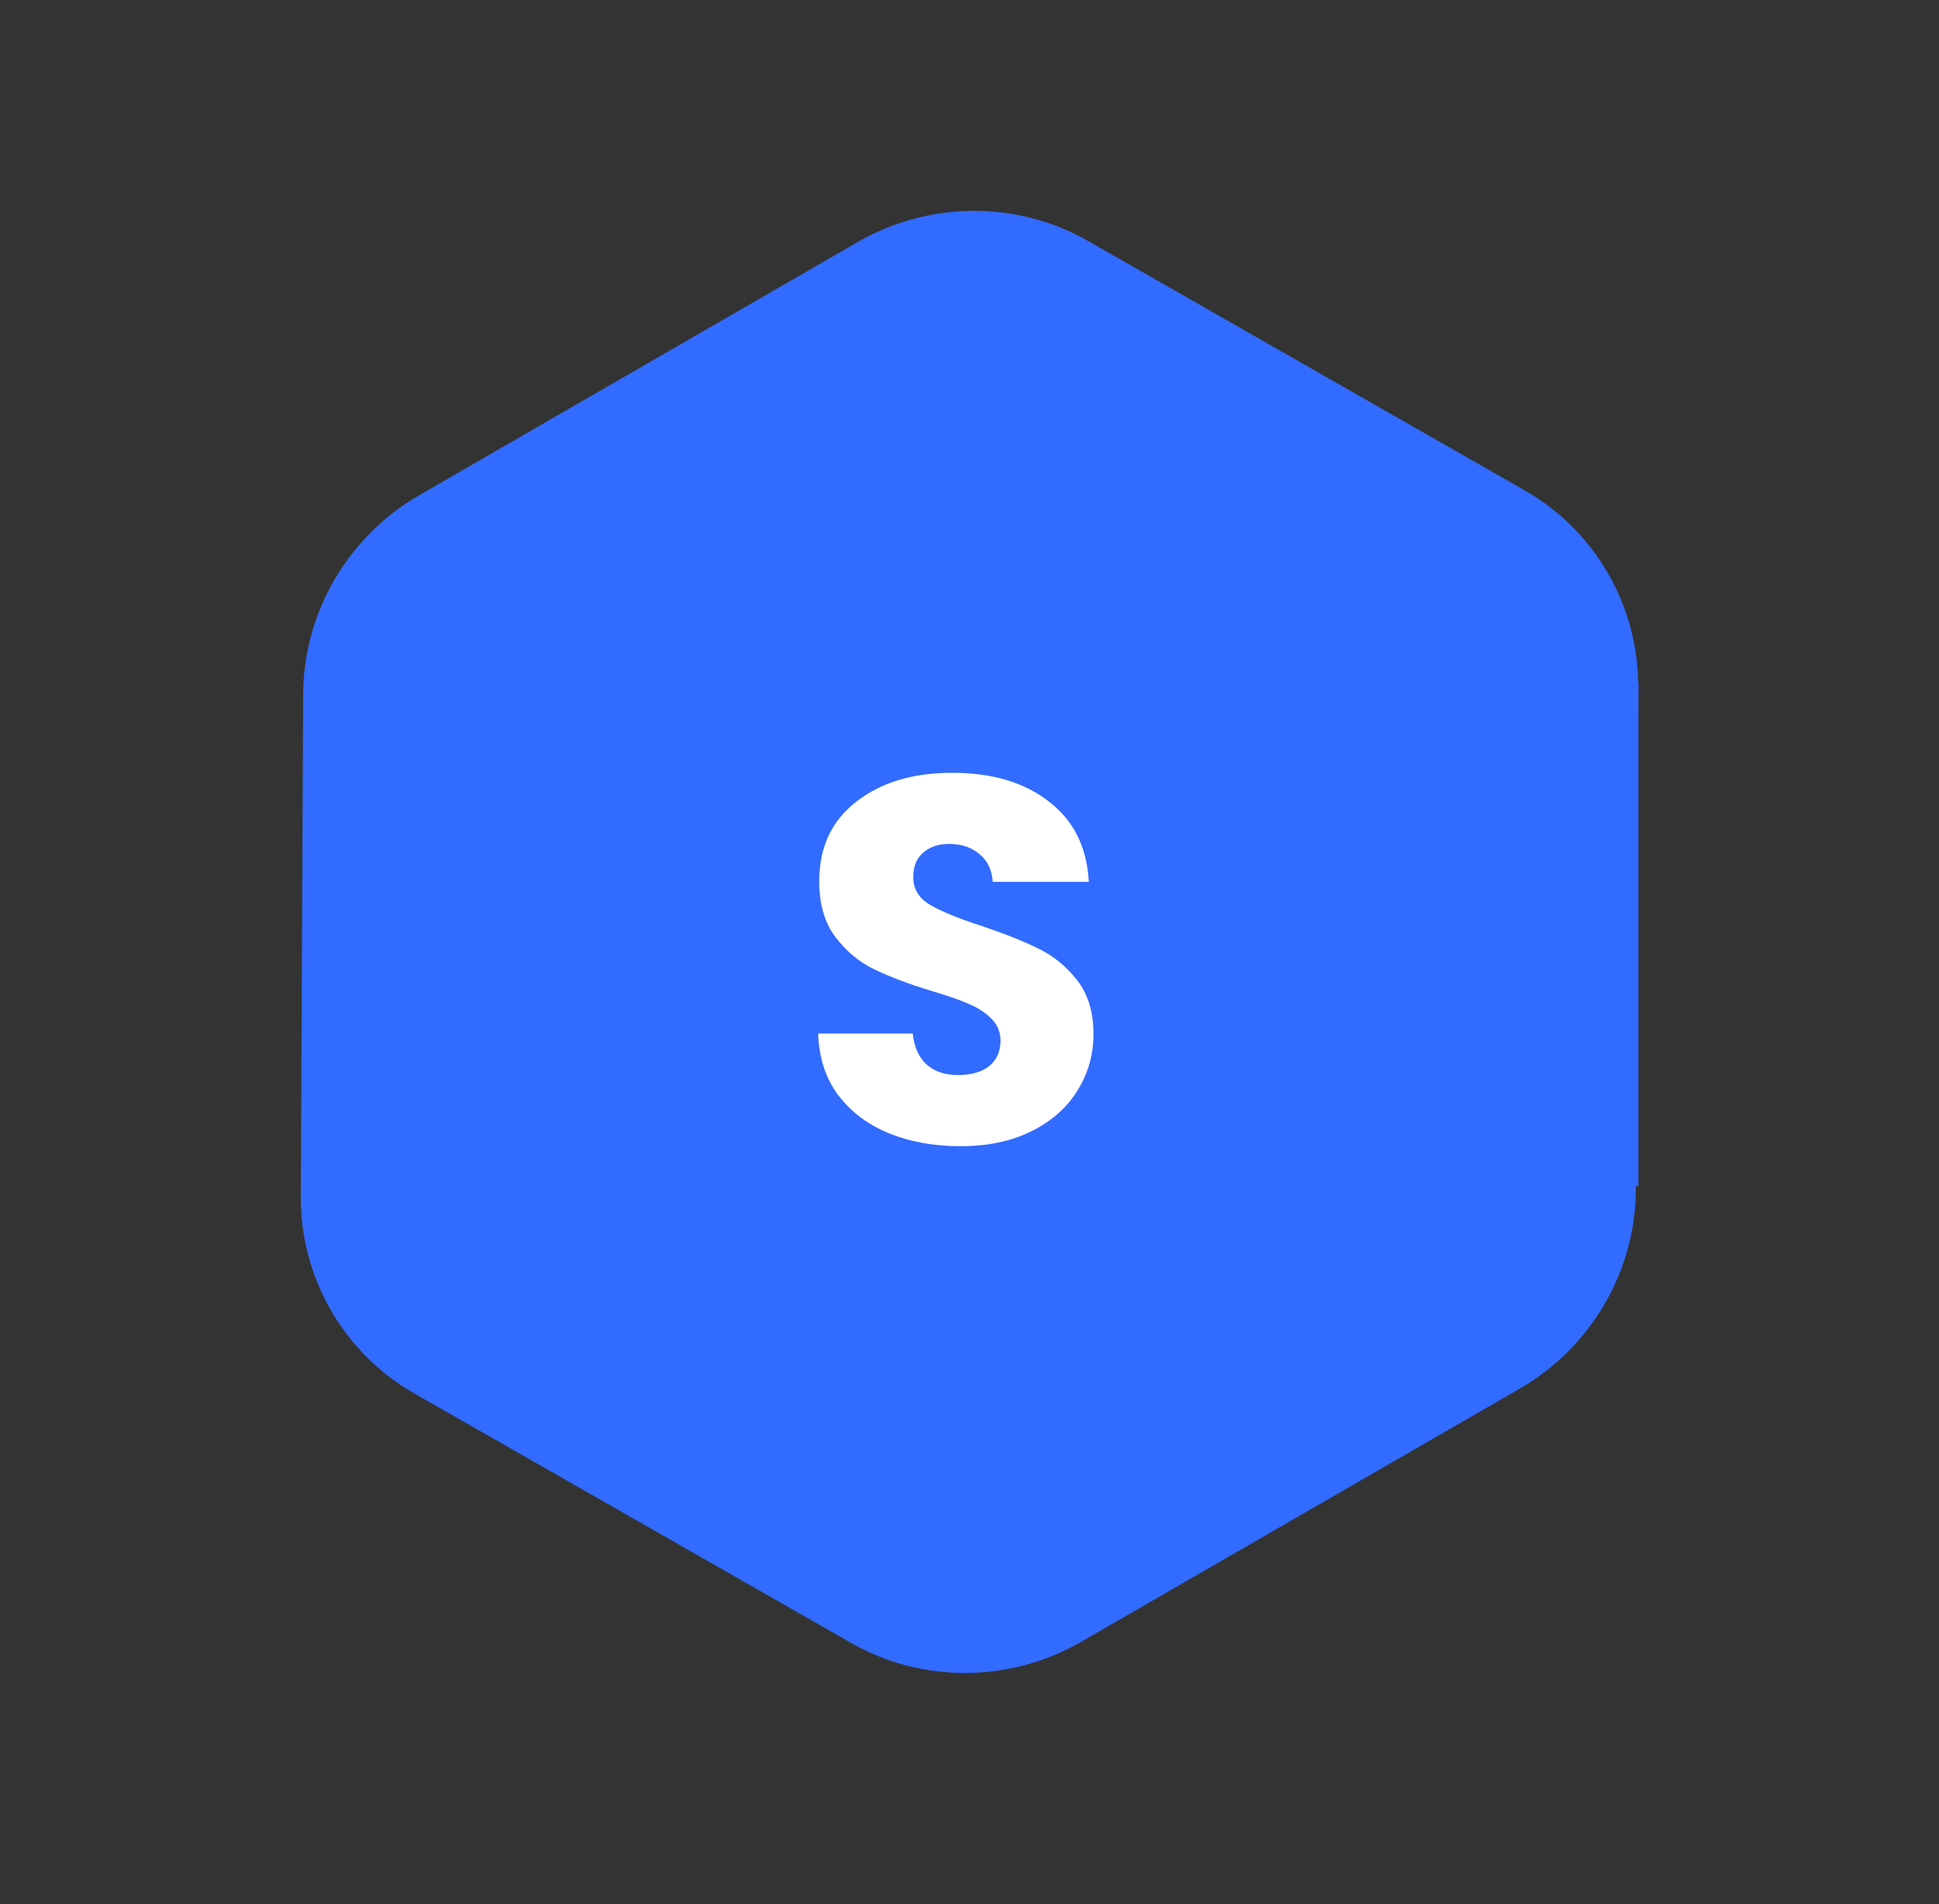
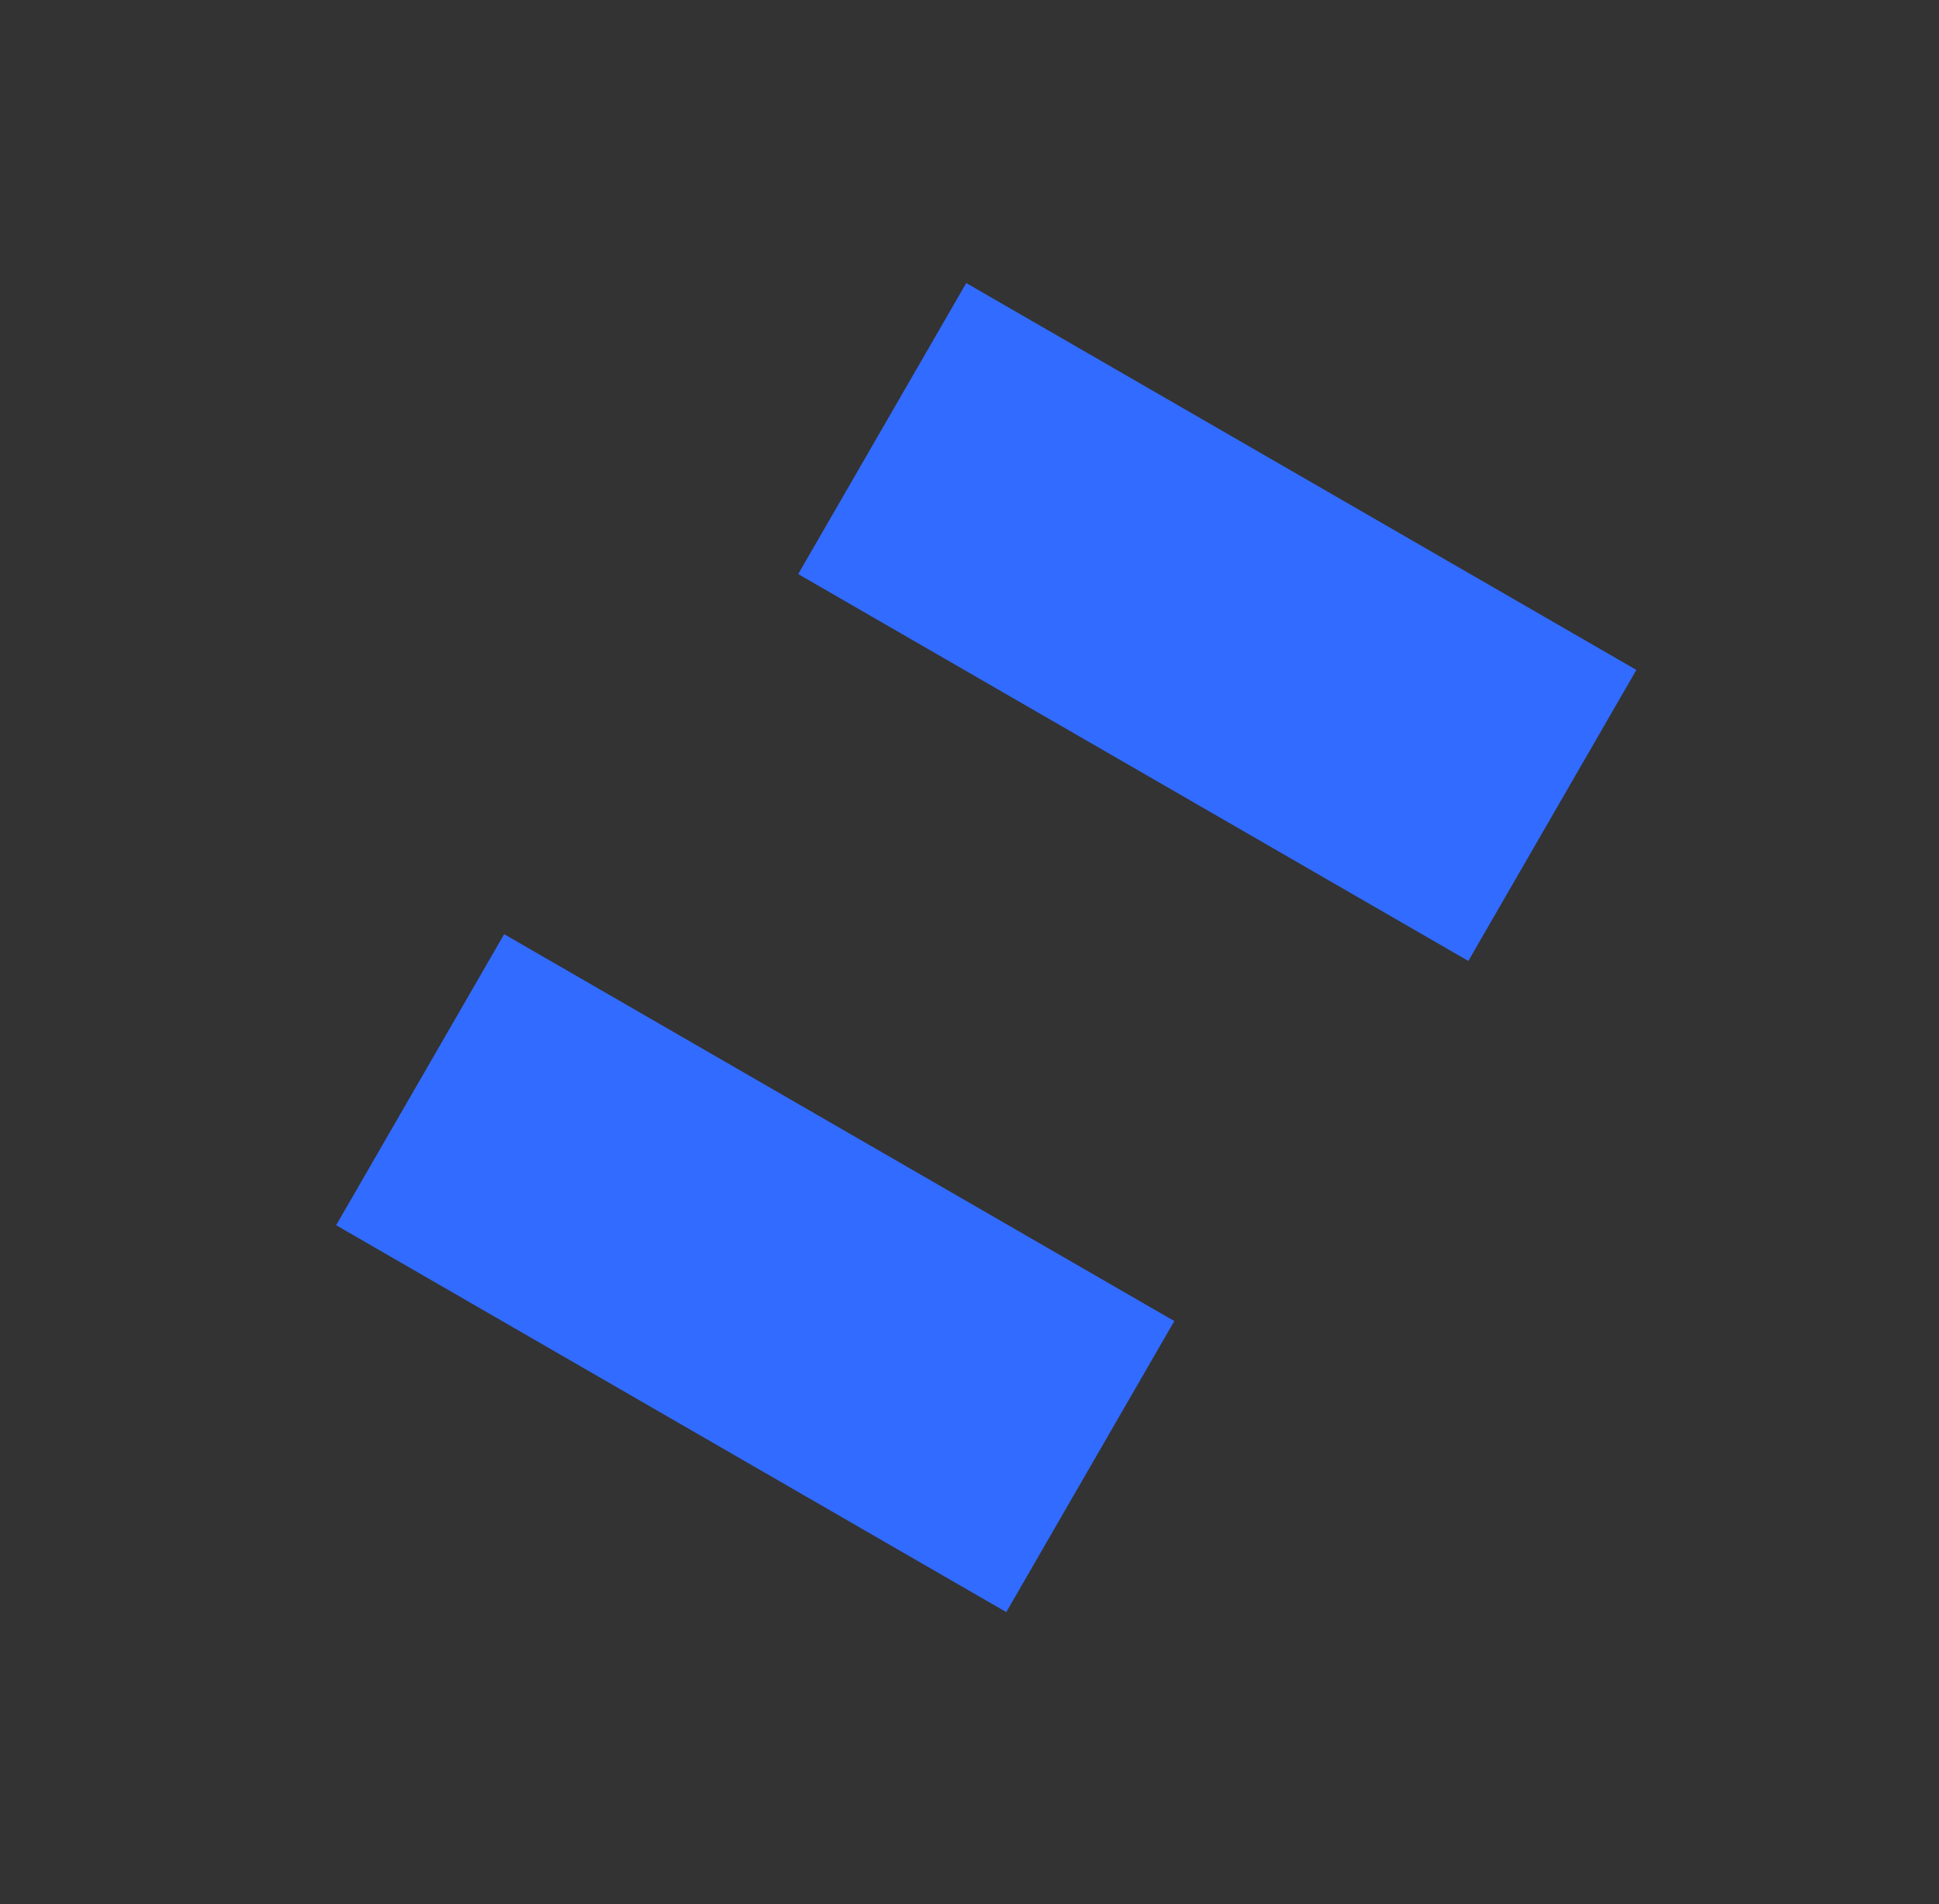
<svg xmlns="http://www.w3.org/2000/svg" width="56" height="55" viewBox="0 0 56 55" fill="none">
  <rect x="0" y="0" width="56" height="55" fill="#333333" stroke="none" />
-   <path d="M43.894 40.106L31.225 47.42C29.17 48.606 26.626 48.62 24.586 47.455L11.963 40.245C9.932 39.085 8.677 36.911 8.688 34.573L8.756 20.036C8.767 17.687 10.05 15.49 12.106 14.304L24.774 6.989C26.83 5.803 29.374 5.789 31.414 6.954L44.037 14.164C46.068 15.324 47.323 17.498 47.312 19.837L47.279 26.806C47.275 27.715 46.529 28.458 45.614 28.465C44.698 28.471 43.959 27.739 43.963 26.83L43.996 19.86C44.001 18.691 43.373 17.604 42.358 17.024L29.735 9.815C28.715 9.232 27.444 9.239 26.416 9.832L13.747 17.146C12.719 17.74 12.077 18.838 12.072 20.013L12.004 34.549C11.999 35.718 12.626 36.805 13.642 37.385L26.264 44.595C27.284 45.177 28.556 45.17 29.584 44.577L42.253 37.263C43.281 36.669 43.922 35.571 43.928 34.397C43.932 33.487 44.678 32.745 45.594 32.738C46.51 32.731 47.248 33.463 47.244 34.373C47.233 36.722 45.949 38.919 43.894 40.106ZM36.645 22.213C33.93 17.511 27.843 15.925 23.076 18.677C18.31 21.429 16.64 27.494 19.355 32.196C22.07 36.898 28.157 38.484 32.923 35.732C37.69 32.98 39.36 26.915 36.645 22.213ZM33.763 23.877C35.573 27.012 34.46 31.055 31.282 32.89C28.104 34.724 24.046 33.667 22.236 30.532C20.427 27.397 21.54 23.354 24.718 21.519C27.895 19.685 31.953 20.742 33.763 23.877Z" fill="#326BFF" />
-   <rect x="10.922" y="19.701" width="36.398" height="14.559" fill="#326BFF" />
  <rect x="27.906" y="8.175" width="22.348" height="9.706" transform="rotate(30 27.906 8.175)" fill="#326BFF" />
-   <rect x="9.703" y="18.826" width="22.348" height="9.706" transform="rotate(-30.247 9.703 18.826)" fill="#326BFF" />
  <rect x="29.062" y="46.561" width="22.348" height="9.706" transform="rotate(-150 29.062 46.561)" fill="#326BFF" />
-   <rect x="46.047" y="35.91" width="22.348" height="9.706" transform="rotate(149.753 46.047 35.91)" fill="#326BFF" />
-   <path d="M27.74 33.105C26.97 33.105 26.28 32.98 25.67 32.73C25.06 32.48 24.57 32.11 24.2 31.62C23.84 31.13 23.65 30.54 23.63 29.85H26.36C26.4 30.24 26.535 30.54 26.765 30.75C26.995 30.95 27.295 31.05 27.665 31.05C28.045 31.05 28.345 30.965 28.565 30.795C28.785 30.615 28.895 30.37 28.895 30.06C28.895 29.8 28.805 29.585 28.625 29.415C28.455 29.245 28.24 29.105 27.98 28.995C27.73 28.885 27.37 28.76 26.9 28.62C26.22 28.41 25.665 28.2 25.235 27.99C24.805 27.78 24.435 27.47 24.125 27.06C23.815 26.65 23.66 26.115 23.66 25.455C23.66 24.475 24.015 23.71 24.725 23.16C25.435 22.6 26.36 22.32 27.5 22.32C28.66 22.32 29.595 22.6 30.305 23.16C31.015 23.71 31.395 24.48 31.445 25.47H28.67C28.65 25.13 28.525 24.865 28.295 24.675C28.065 24.475 27.77 24.375 27.41 24.375C27.1 24.375 26.85 24.46 26.66 24.63C26.47 24.79 26.375 25.025 26.375 25.335C26.375 25.675 26.535 25.94 26.855 26.13C27.175 26.32 27.675 26.525 28.355 26.745C29.035 26.975 29.585 27.195 30.005 27.405C30.435 27.615 30.805 27.92 31.115 28.32C31.425 28.72 31.58 29.235 31.58 29.865C31.58 30.465 31.425 31.01 31.115 31.5C30.815 31.99 30.375 32.38 29.795 32.67C29.215 32.96 28.53 33.105 27.74 33.105Z" fill="white" />
</svg>